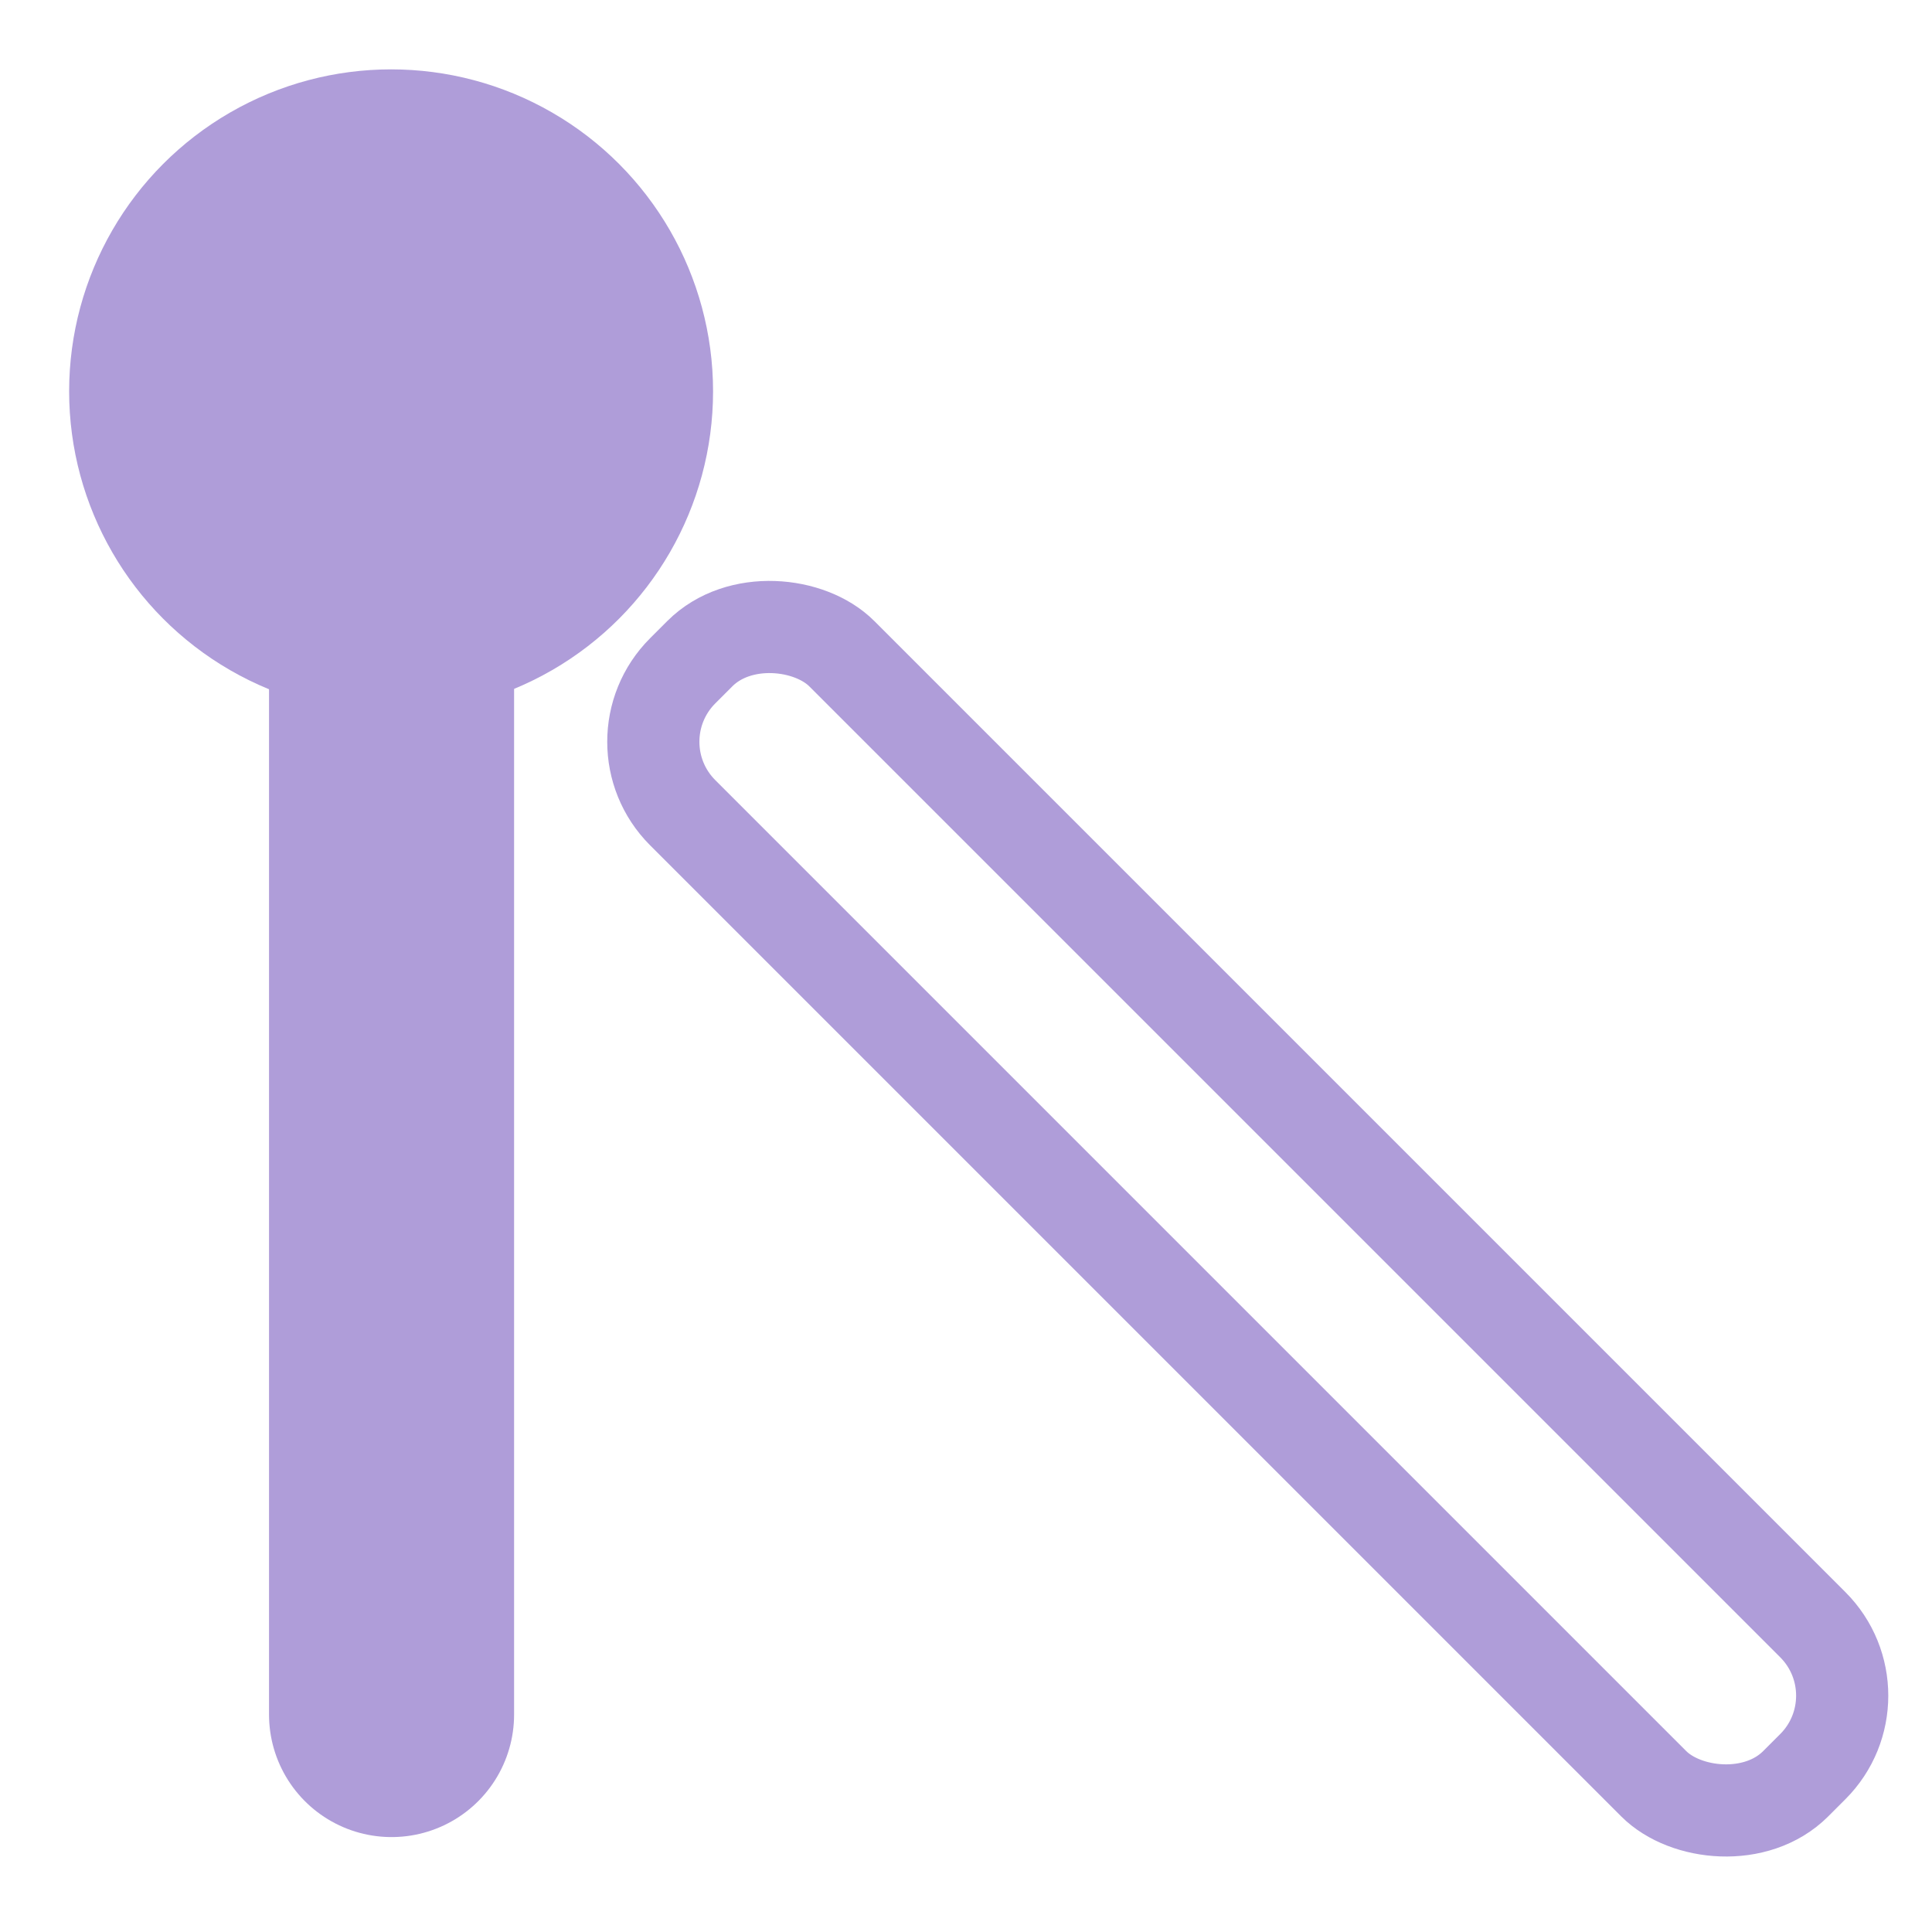
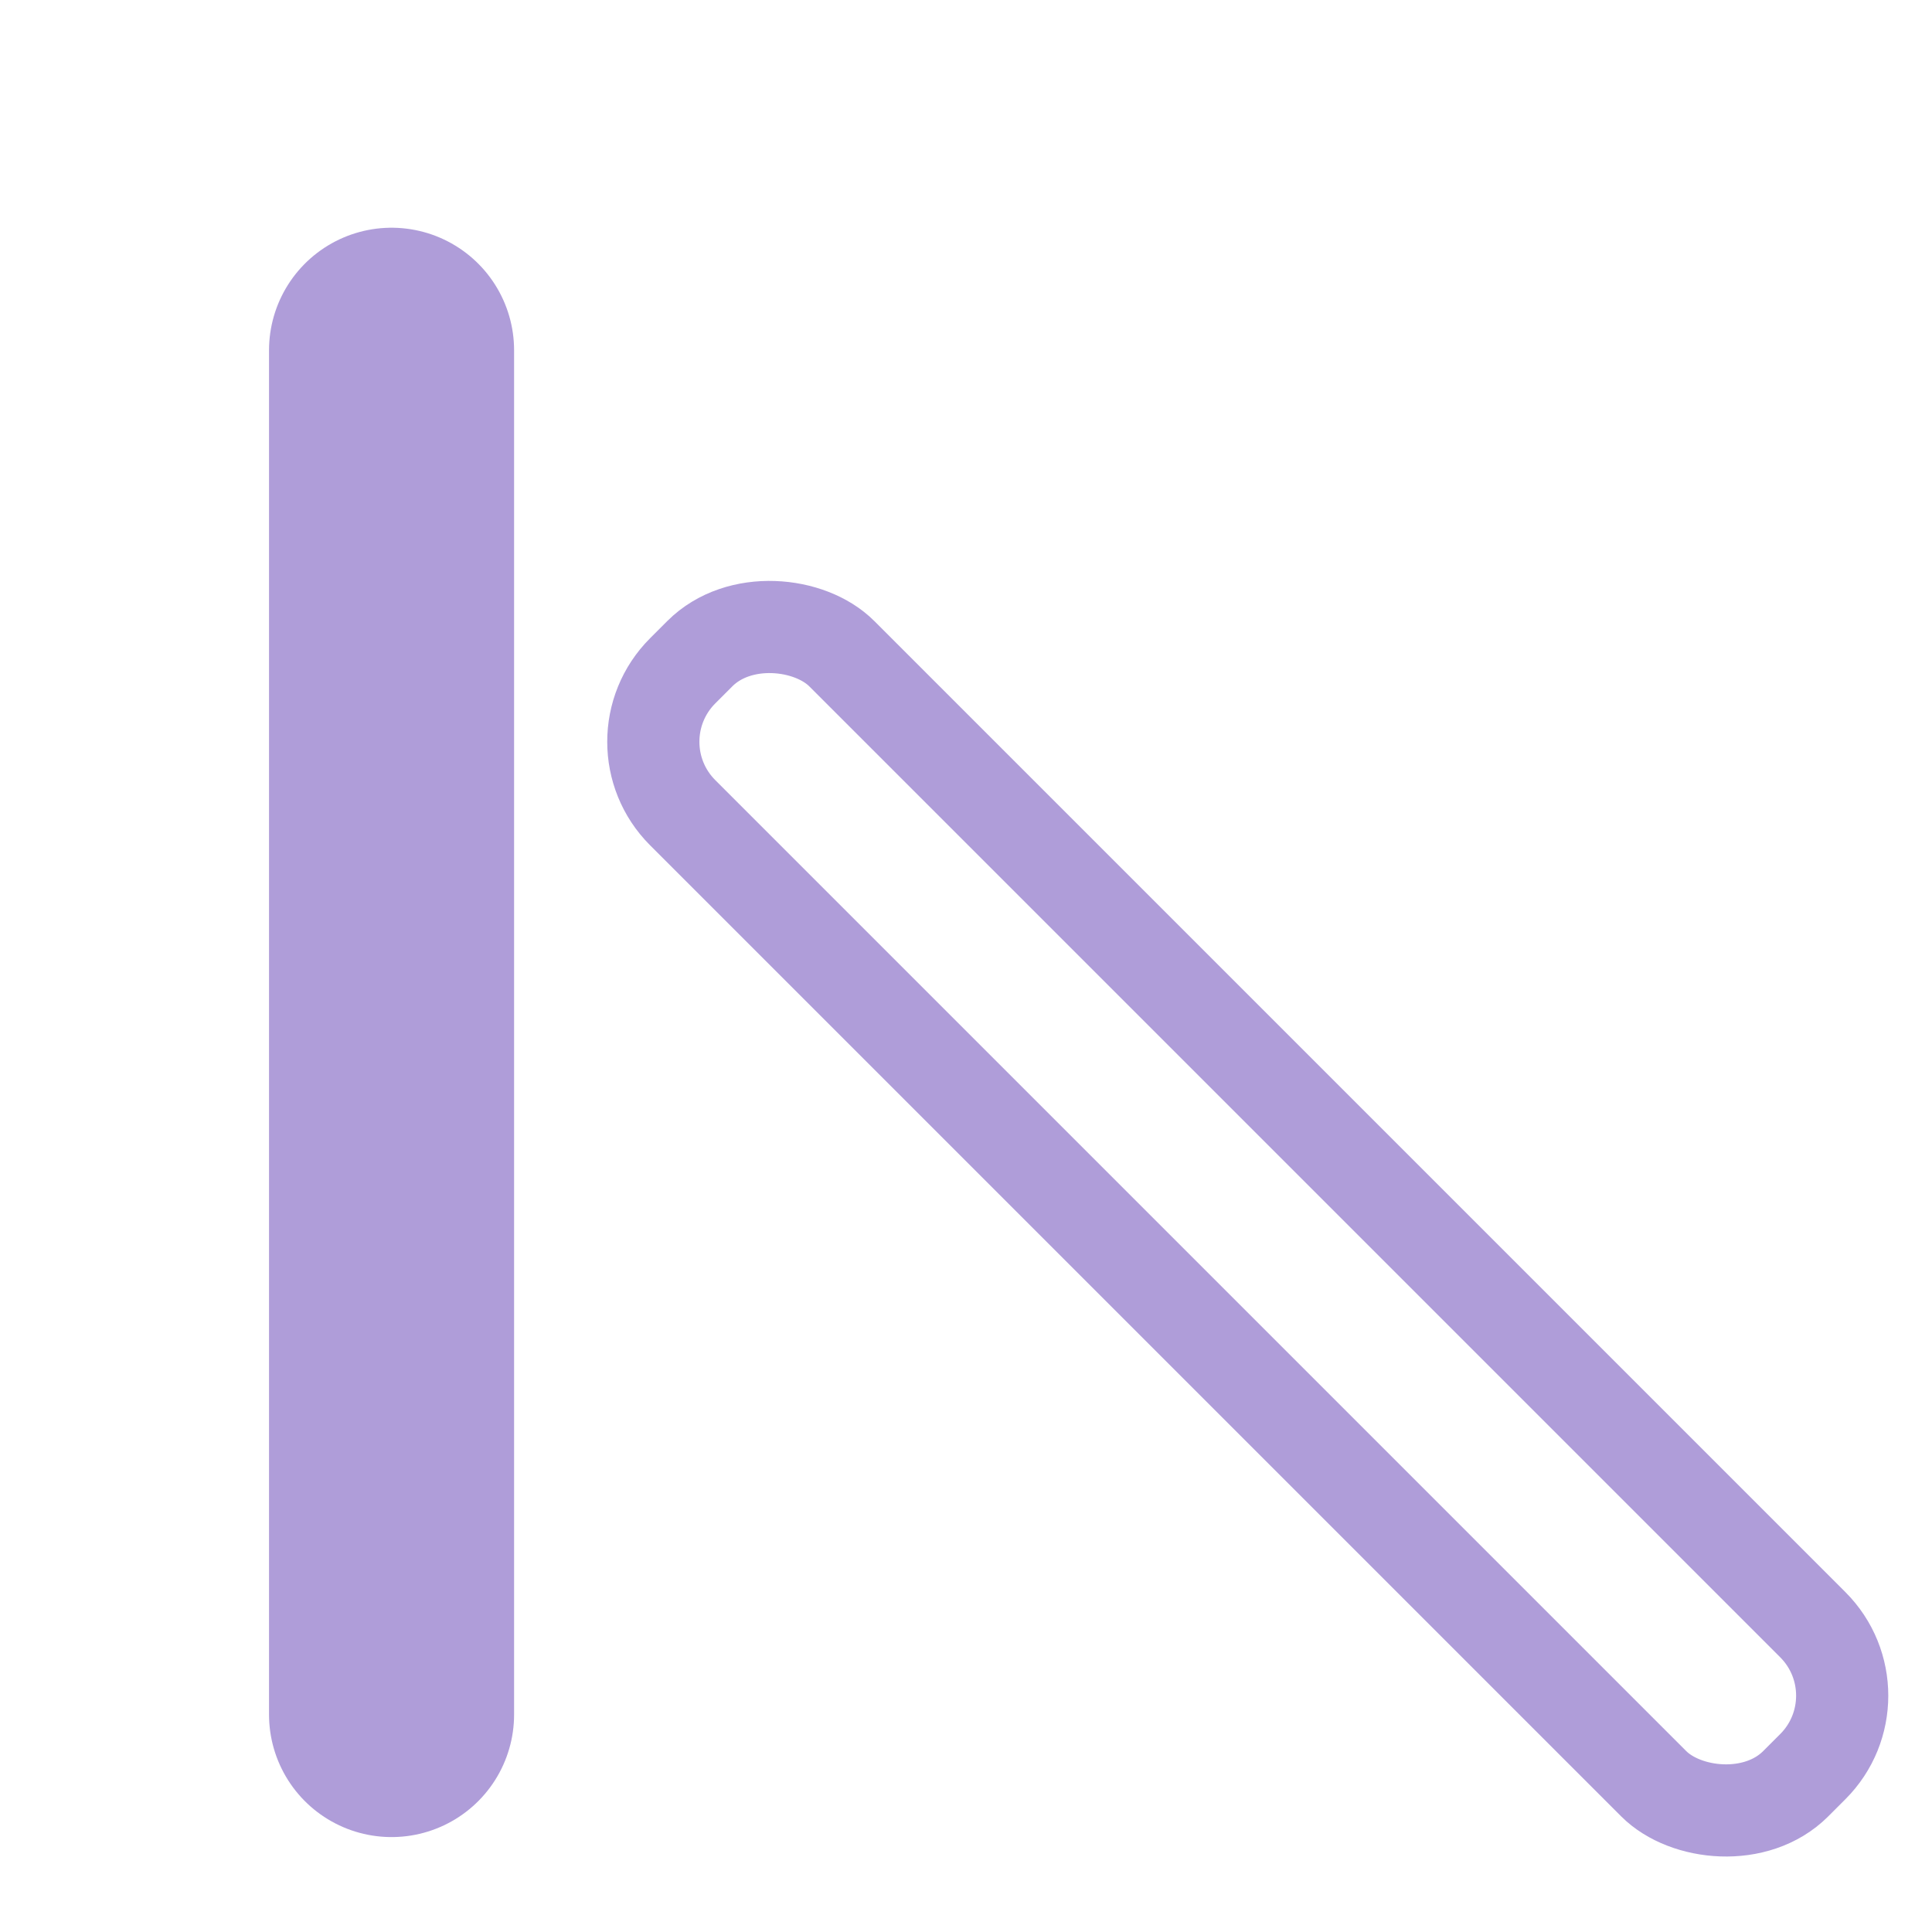
<svg xmlns="http://www.w3.org/2000/svg" height="32" viewBox="0 0 8.467 8.467" width="32">
  <path d="m1.716 1.535v5.979" fill="none" stroke="#af9dd9" stroke-linecap="round" stroke-linejoin="round" stroke-width="1.074" />
  <g stroke-linecap="square">
-     <circle cx="1.714" cy="1.715" fill="#af9dd9" r="1.411" stroke-width="1.086" />
    <rect fill="none" height="6.899" ry=".44" stroke="#af9dd9" stroke-width=".404" transform="matrix(.707 -.707 .707 .707 0 0)" width=".986" x="-.403" y="4.195" />
  </g>
</svg>